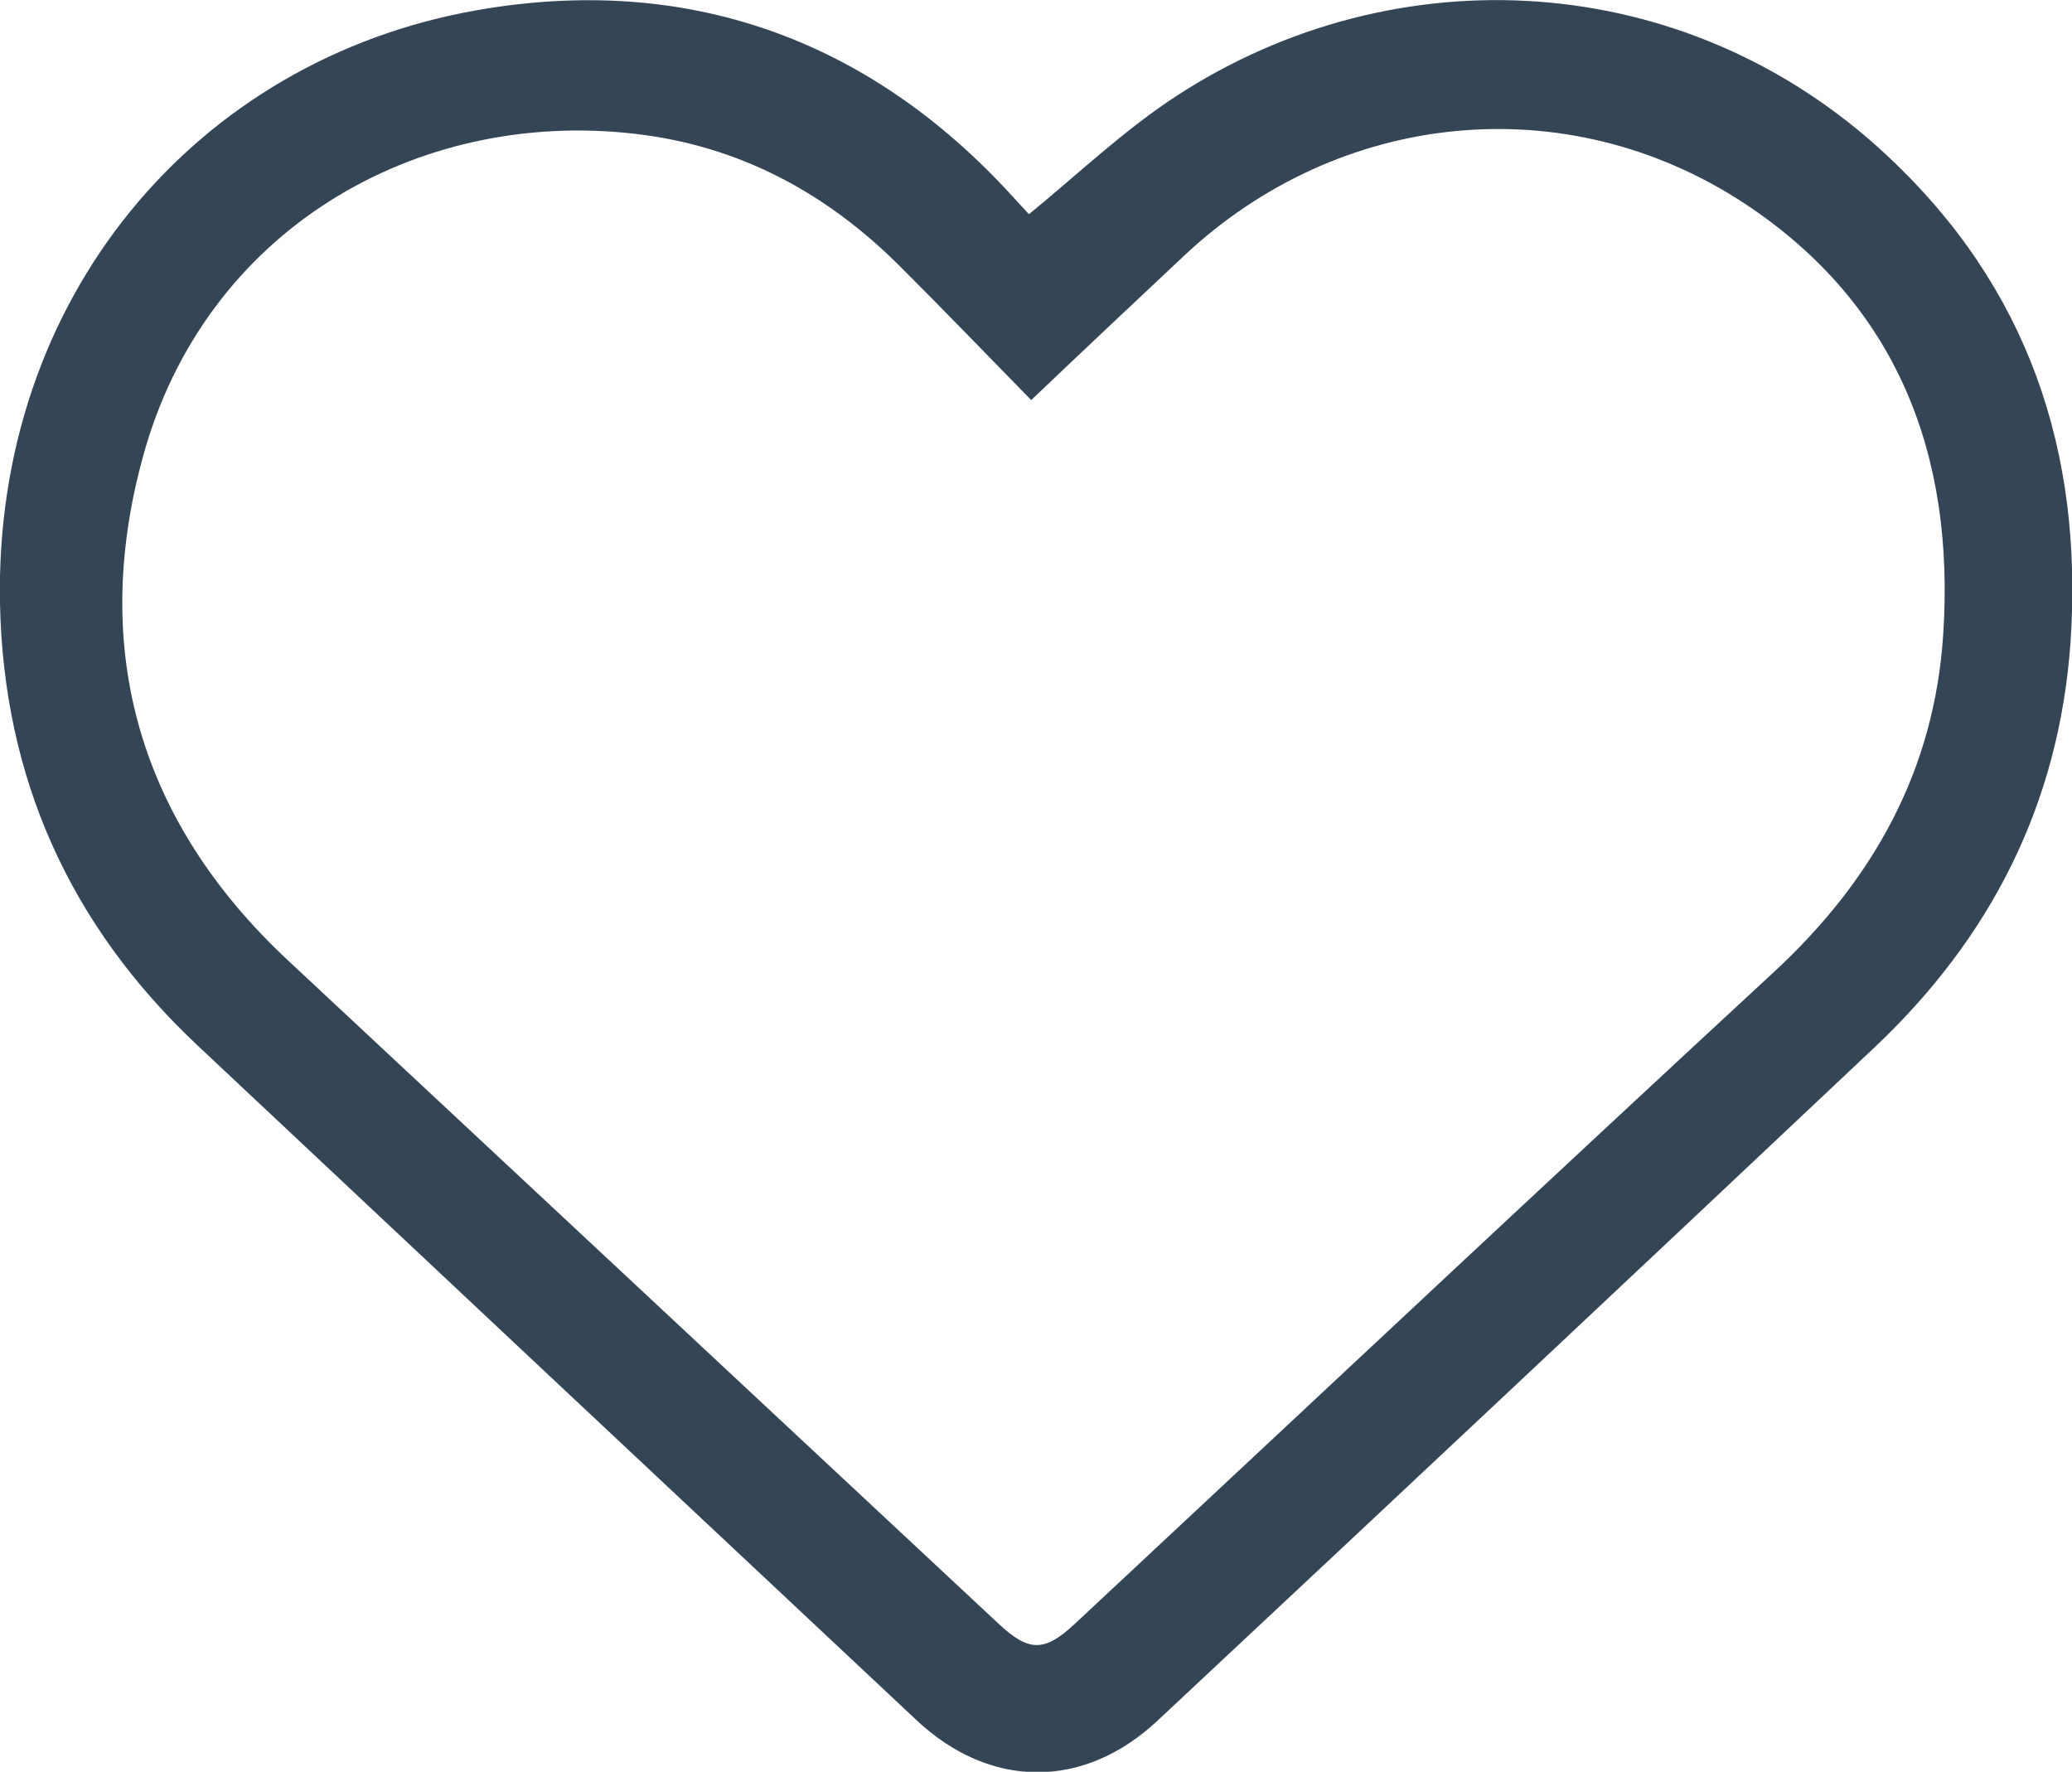
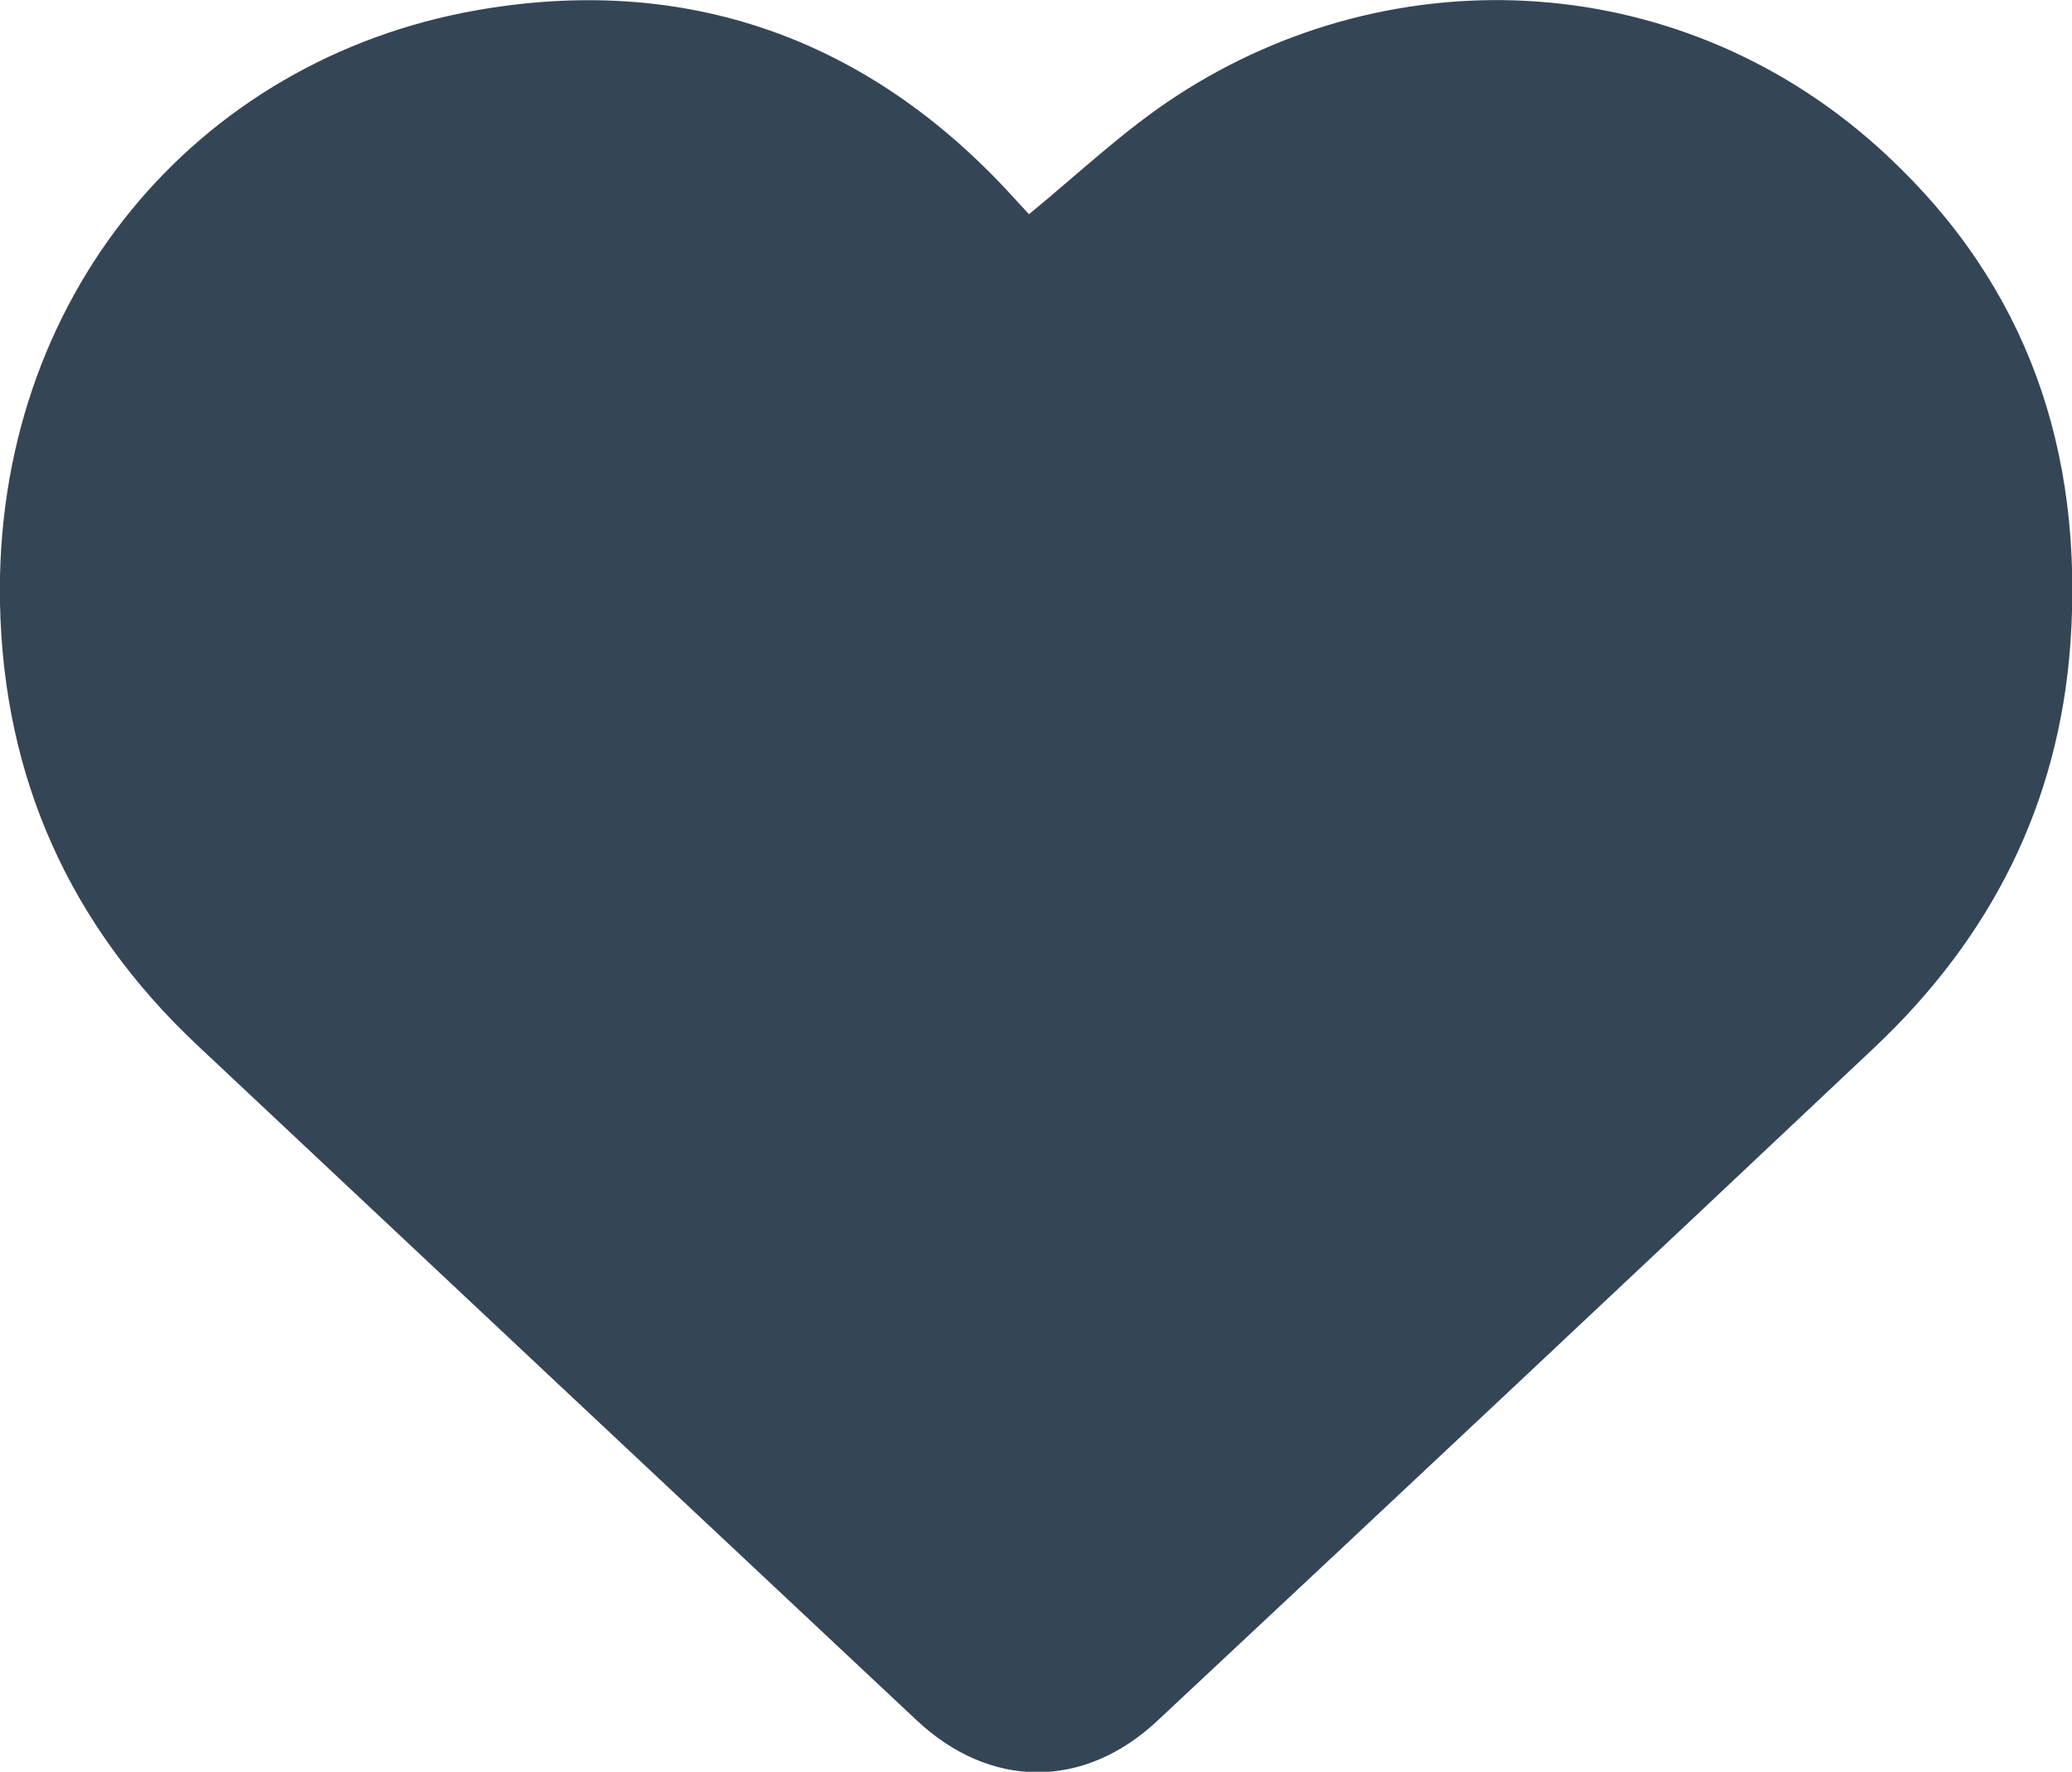
<svg xmlns="http://www.w3.org/2000/svg" id="_レイヤー_2" viewBox="0 0 41.2 35.23">
  <defs>
    <style>.cls-1{fill:#344556;}</style>
  </defs>
  <g id="_レイヤー_3">
-     <path class="cls-1" d="M20.46,4.26c1-.82,1.9-1.68,2.93-2.35,4.35-2.84,10.13-2.56,14.13,1.18,2.8,2.61,3.91,5.88,3.65,9.69-.23,3.22-1.59,5.87-3.9,8.05-4.74,4.47-9.49,8.93-14.25,13.38-1.47,1.38-3.34,1.37-4.81-.02-4.77-4.47-9.53-8.94-14.29-13.41C1.38,18.39,.07,15.46,0,12-.12,5.94,3.88,1.18,9.5,.2c4.13-.72,7.75,.55,10.62,3.69,.12,.13,.24,.26,.34,.37Zm.04,3.69c-.89-.91-1.72-1.77-2.57-2.62-1.47-1.48-3.21-2.43-5.31-2.67-4.34-.5-8.55,1.91-9.78,6.43-1.05,3.84-.07,7.25,2.89,10.01,4.71,4.4,9.42,8.79,14.13,13.19,.6,.56,.91,.56,1.51,0,4.63-4.32,9.25-8.66,13.9-12.96,1.98-1.83,3.2-4.02,3.37-6.73,.23-3.55-.91-6.55-3.96-8.56-3.54-2.32-8.05-1.85-11.13,1.04-.99,.93-1.98,1.86-3.04,2.87Z" />
+     <path class="cls-1" d="M20.46,4.26c1-.82,1.9-1.68,2.93-2.35,4.35-2.84,10.13-2.56,14.13,1.18,2.8,2.61,3.91,5.88,3.65,9.69-.23,3.22-1.59,5.87-3.9,8.05-4.74,4.47-9.49,8.93-14.25,13.38-1.47,1.38-3.34,1.37-4.81-.02-4.77-4.47-9.53-8.94-14.29-13.41C1.38,18.39,.07,15.46,0,12-.12,5.94,3.88,1.18,9.5,.2c4.13-.72,7.75,.55,10.62,3.69,.12,.13,.24,.26,.34,.37Zm.04,3.69Z" />
  </g>
</svg>